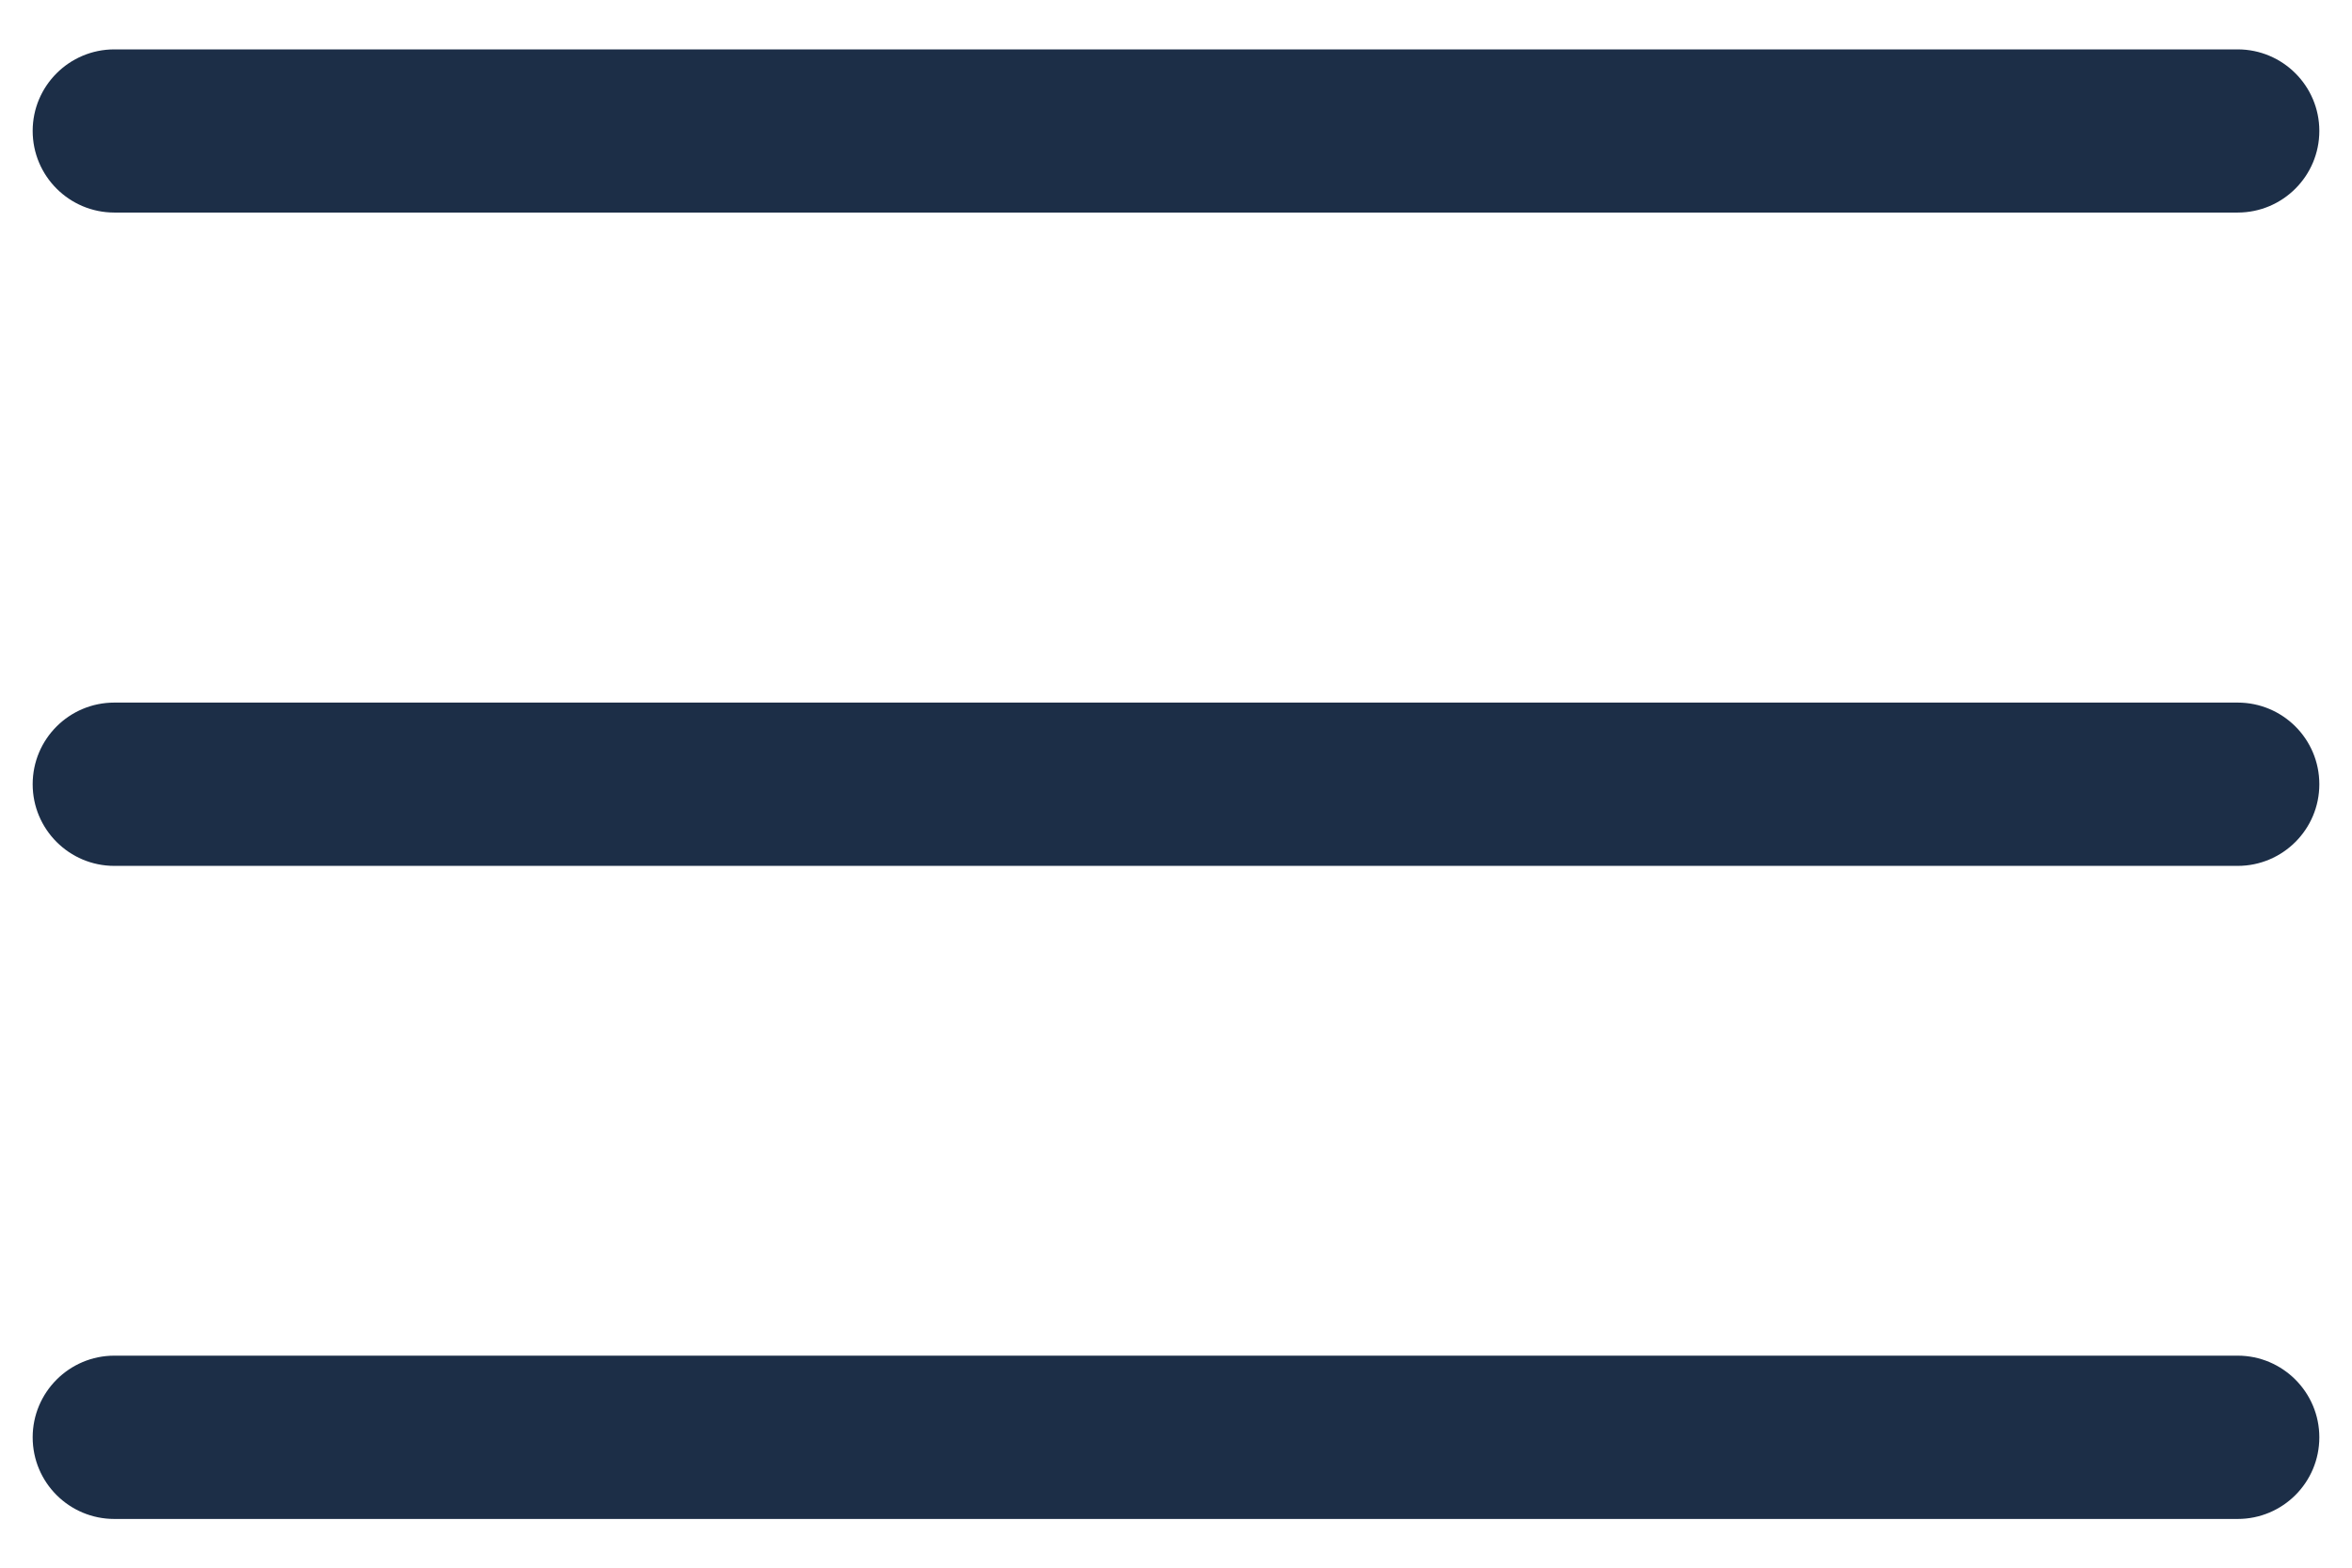
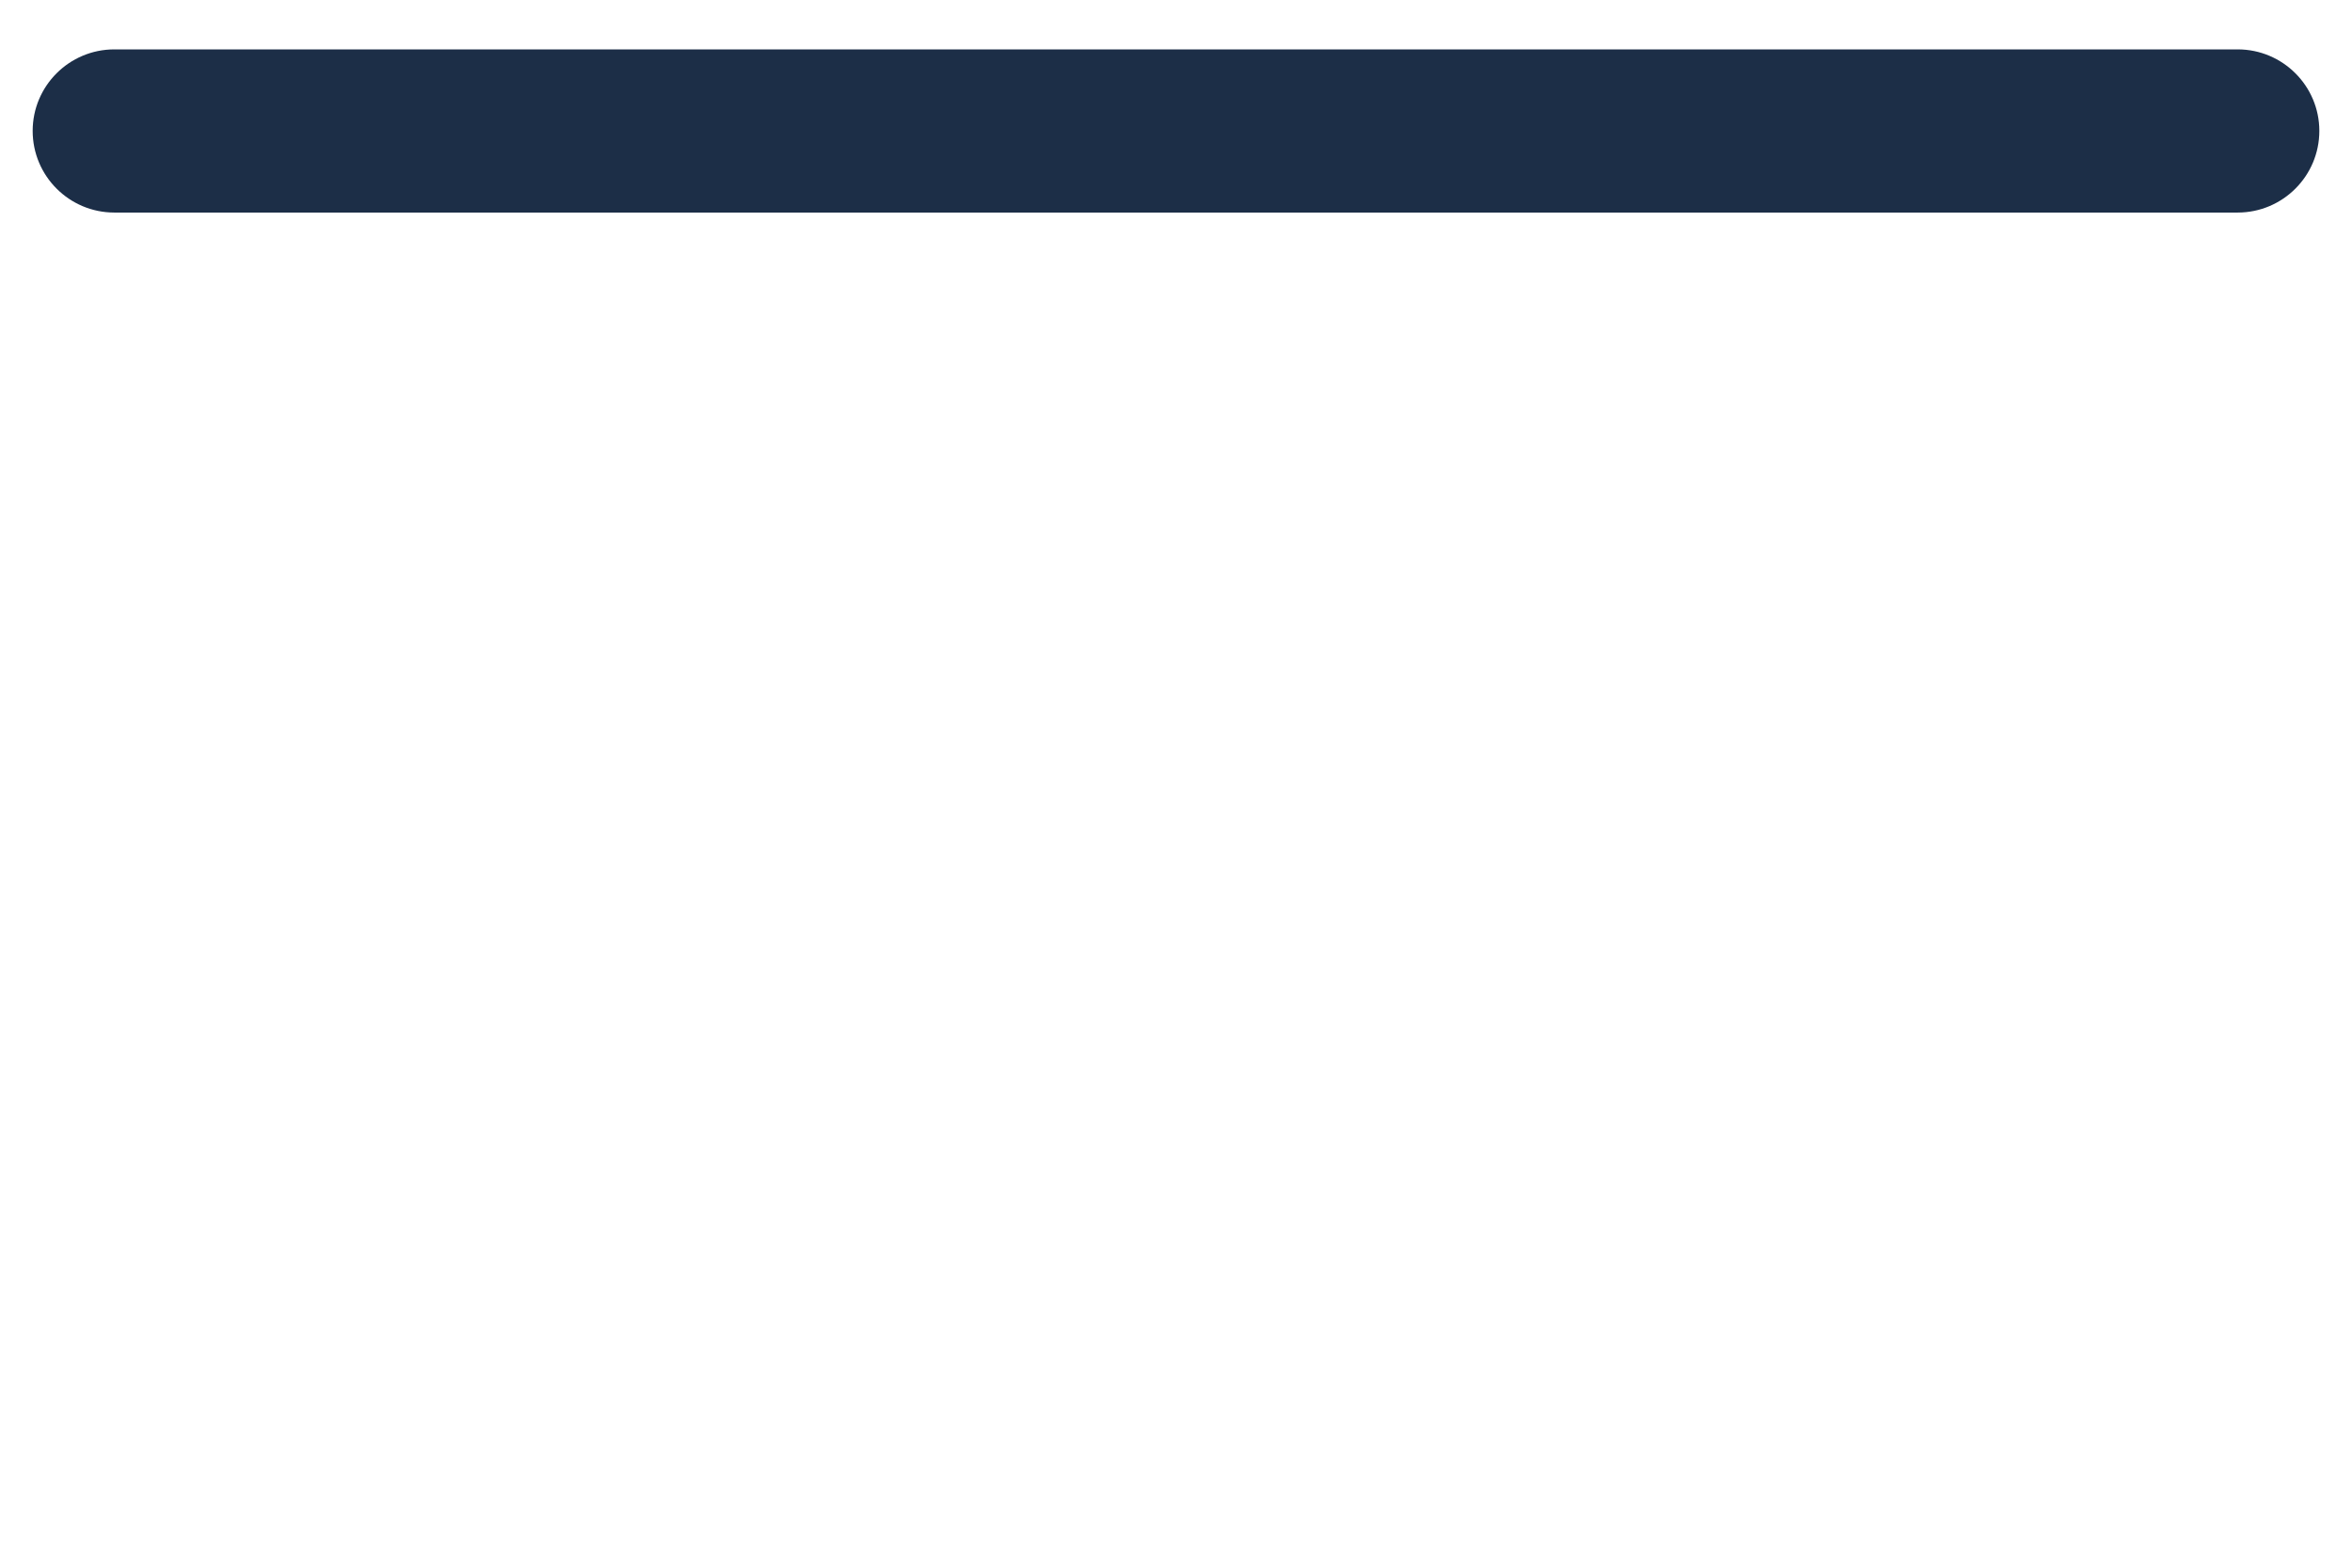
<svg xmlns="http://www.w3.org/2000/svg" width="18" height="12" viewBox="0 0 18 12" fill="none">
-   <path d="M0.875 11.627C0.53 11.627 0.25 11.348 0.25 11.002C0.25 10.658 0.53 10.377 0.875 10.377H17.125C17.47 10.377 17.75 10.658 17.75 11.002C17.75 11.348 17.47 11.627 17.125 11.627H0.875Z" fill="#1C2E47" />
-   <path d="M0.875 6.628C0.53 6.628 0.25 6.348 0.25 6.003C0.25 5.657 0.53 5.378 0.875 5.378H17.125C17.47 5.378 17.75 5.657 17.75 6.003C17.75 6.348 17.47 6.628 17.125 6.628H0.875Z" fill="#1C2E47" />
  <path d="M0.875 1.627C0.53 1.627 0.25 1.347 0.25 1.002C0.25 0.658 0.53 0.378 0.875 0.378H17.125C17.47 0.378 17.75 0.658 17.75 1.002C17.75 1.347 17.47 1.627 17.125 1.627H0.875Z" fill="#1C2E47" />
</svg>